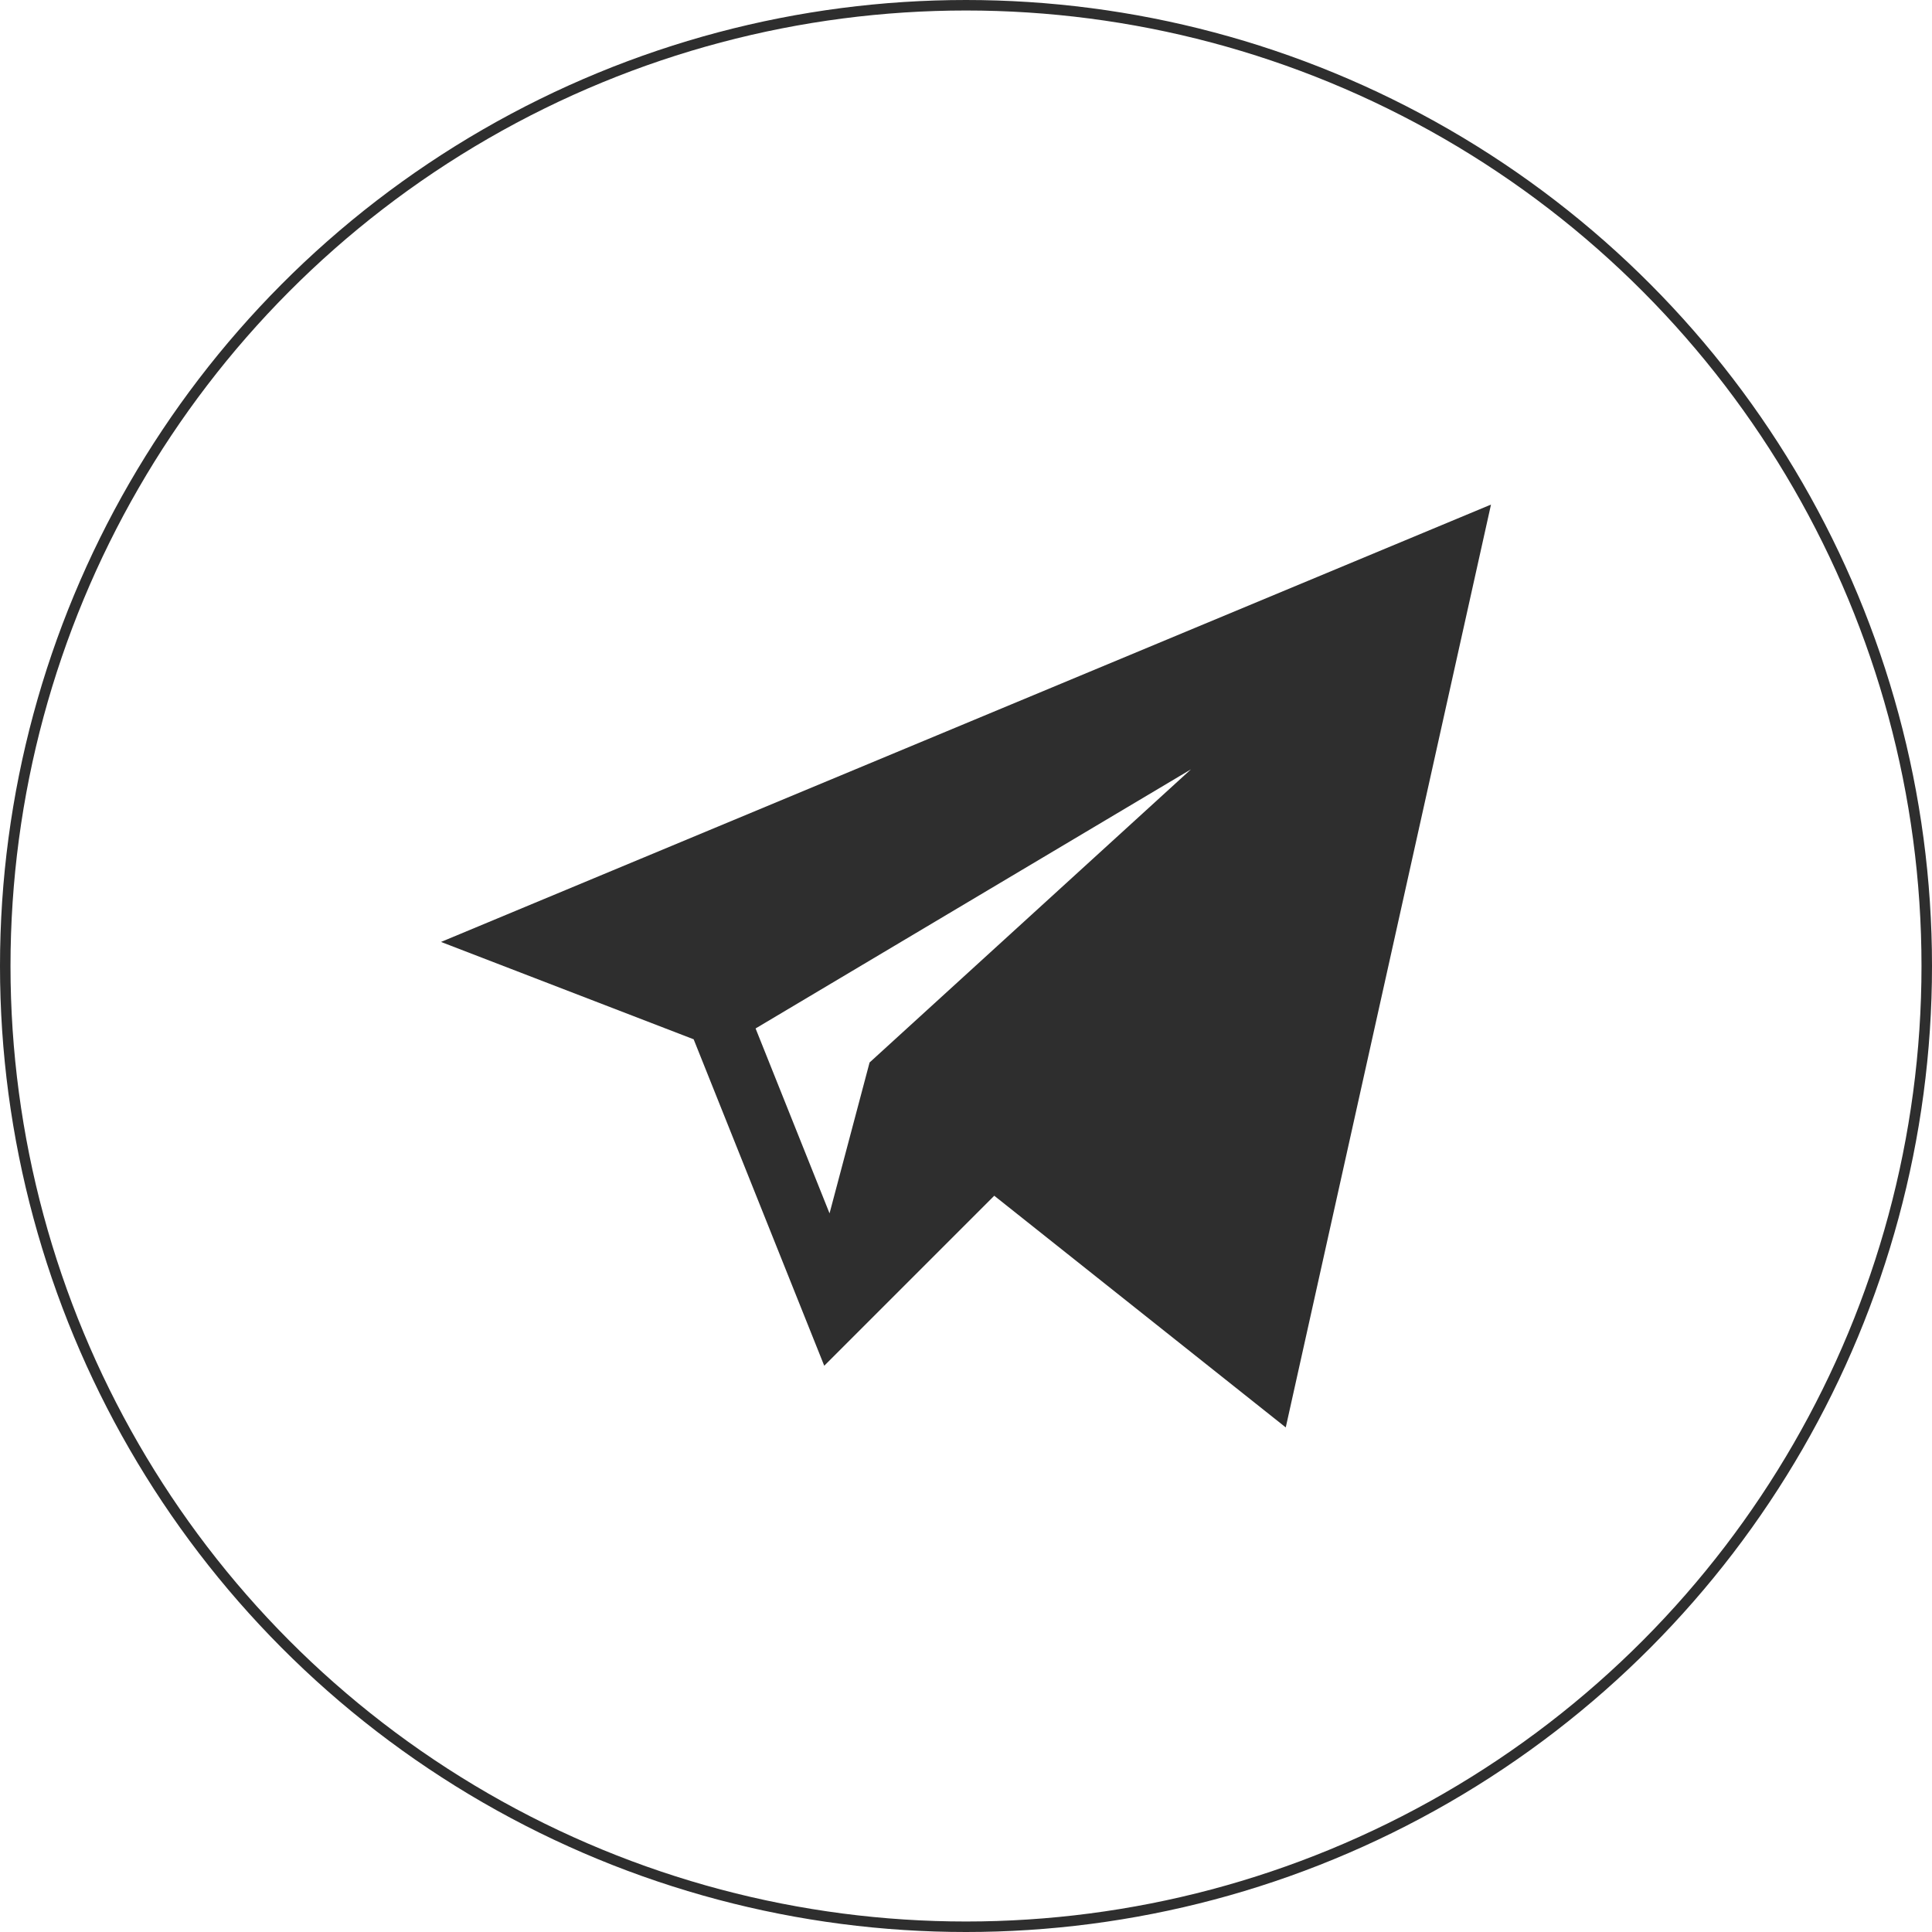
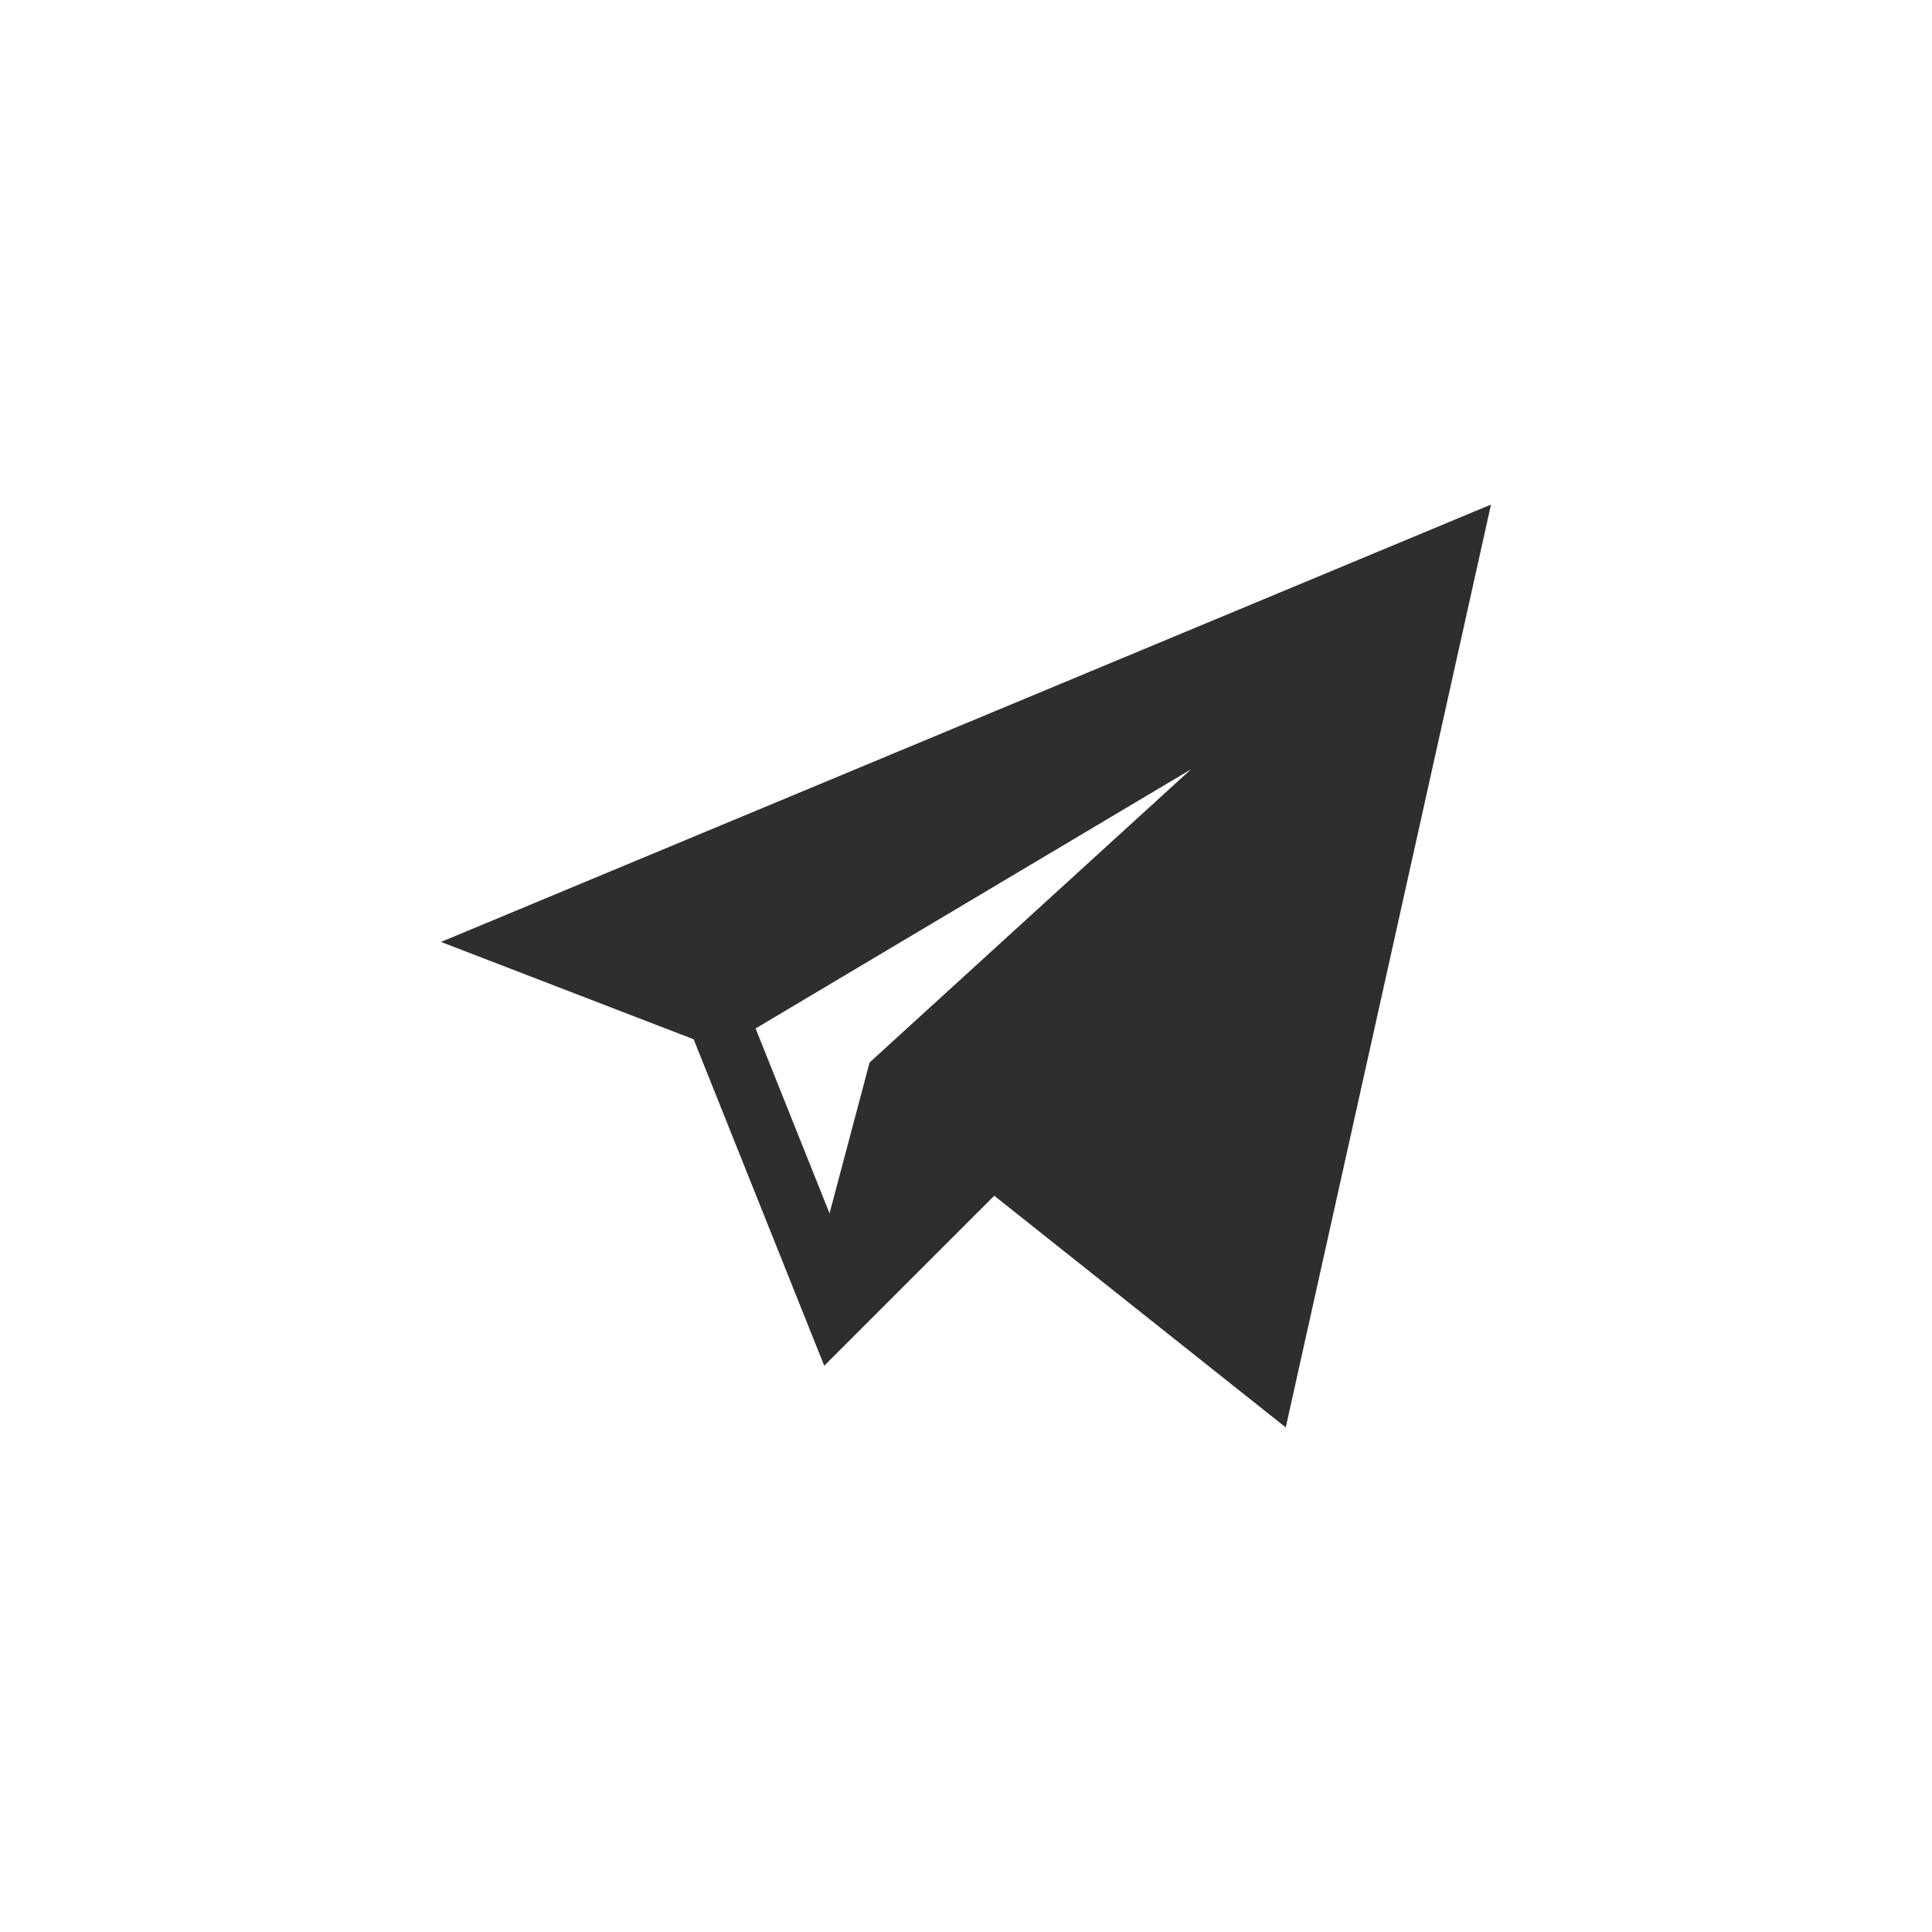
<svg xmlns="http://www.w3.org/2000/svg" width="184" height="184" viewBox="0 0 184 184" fill="none">
  <g clip-path="url(#clip0_36_295)">
    <path d="M66.062 98.98L78.499 130.071L94.691 113.88L122.453 135.945L142 48.055L42 89.708L66.062 98.98ZM113.425 73.271L82.817 101.19L79.004 115.558L71.961 97.948L113.425 73.271Z" fill="#2E2E2E" />
  </g>
-   <circle cx="92" cy="92" r="91.5" stroke="#2E2E2E" />
  <defs>
    <clipPath id="clip0_36_295">
      <rect width="100" height="100" fill="white" transform="translate(42 42)" />
    </clipPath>
  </defs>
</svg>